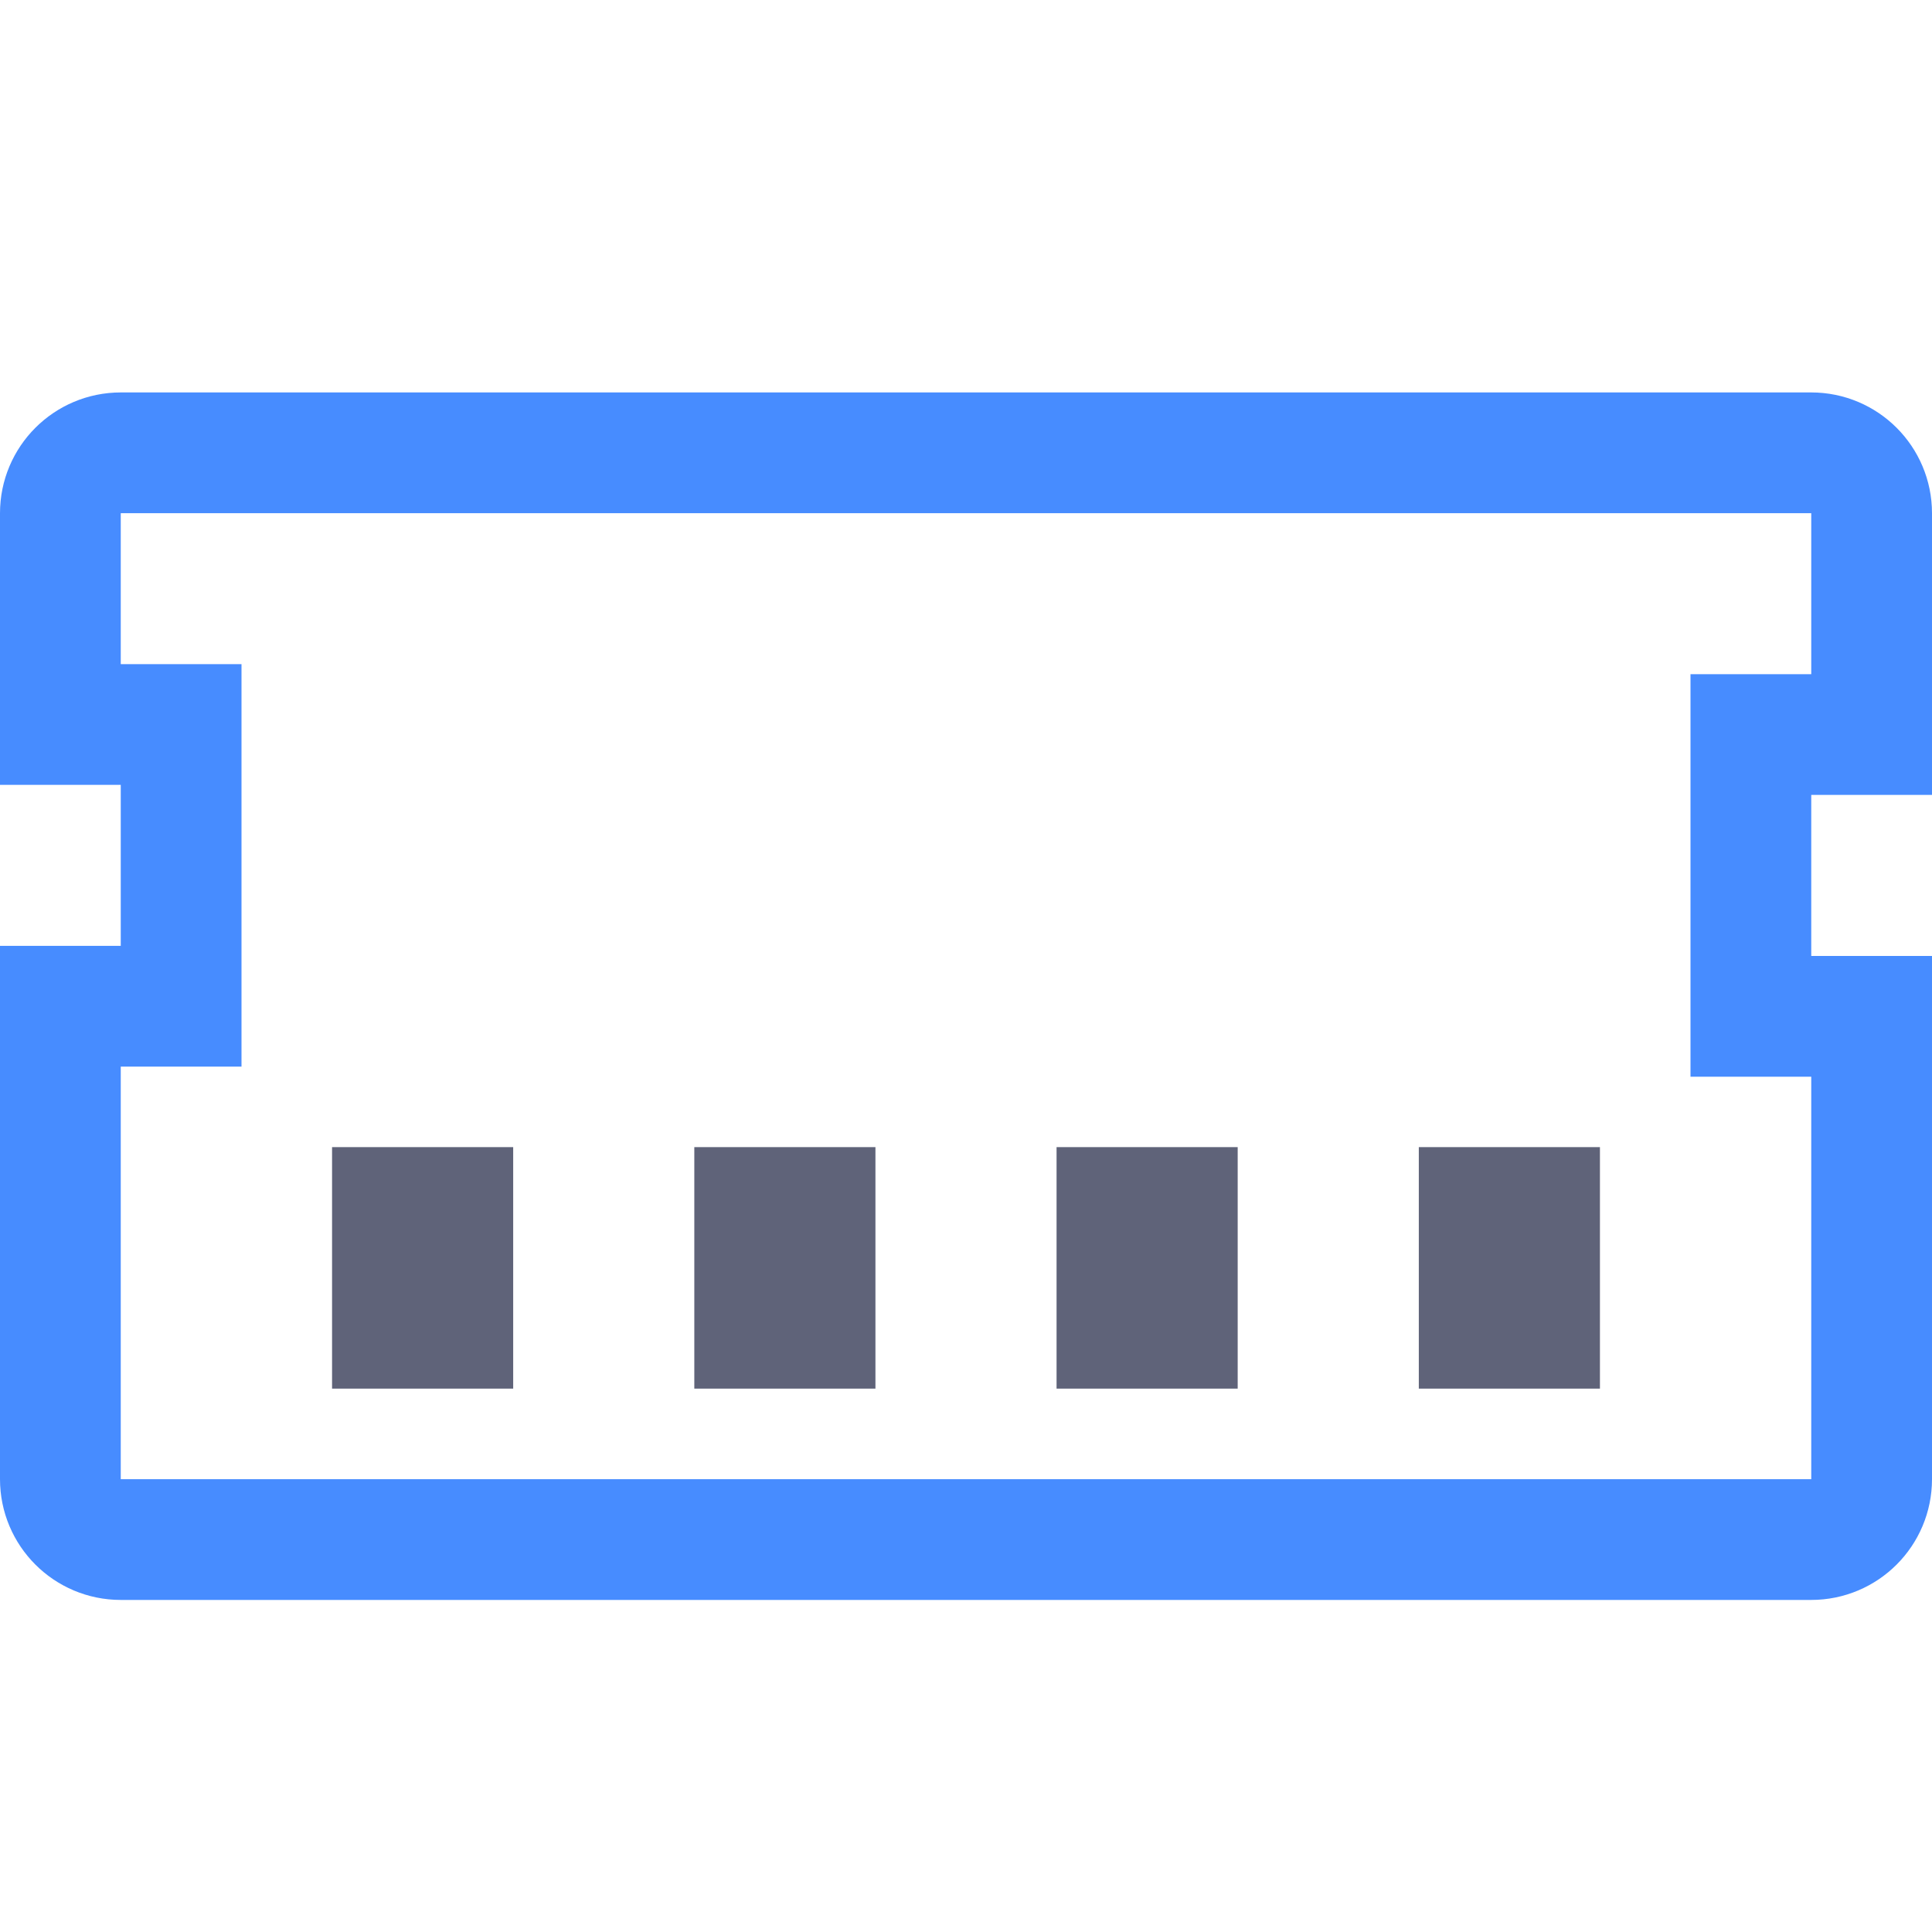
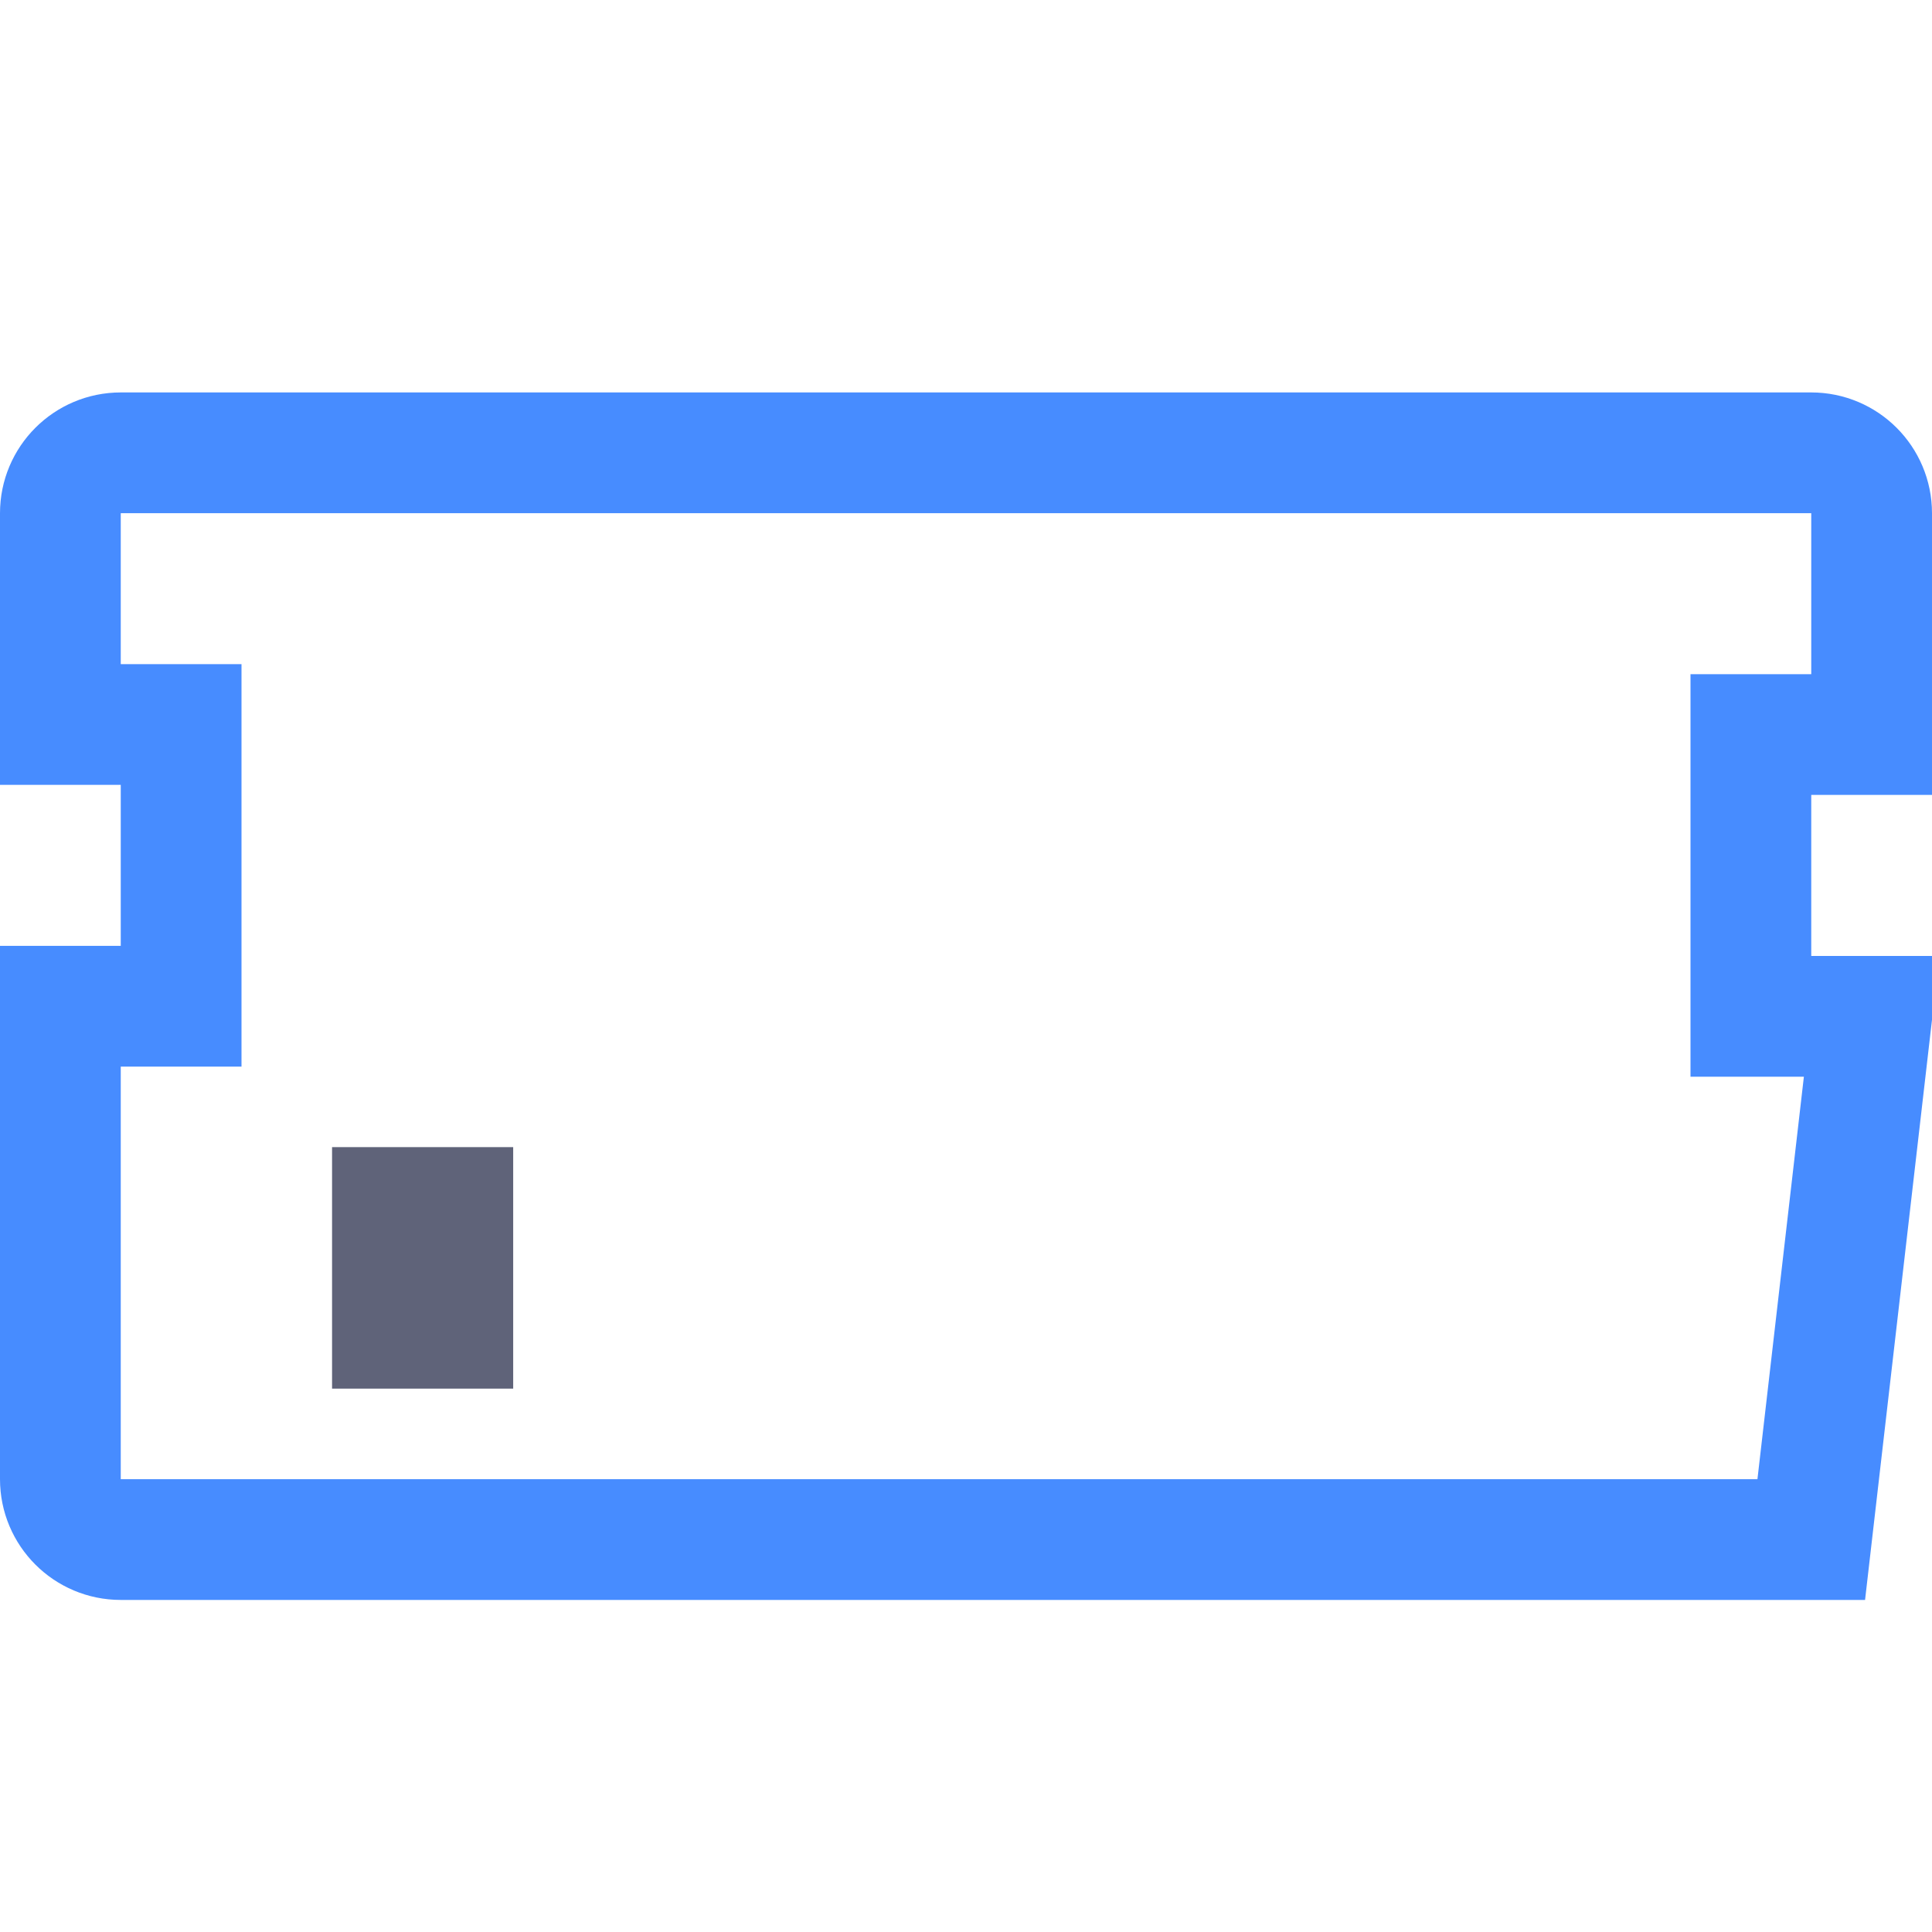
<svg xmlns="http://www.w3.org/2000/svg" width="64" height="64" viewBox="0 0 64 64">
  <g fill="none" fill-rule="evenodd" transform="translate(-65 -17)">
-     <rect width="194" height="160" fill="#F5F5F5" opacity="0" />
    <g transform="translate(65 30)">
-       <path stroke="#478CFF" stroke-width="4" d="M2,11 L6,11 L6,20.333 L2,20.333 L2,36 C2,37.105 2.895,38 4,38 L60,38 C61.105,38 62,37.105 62,36 L62,20.667 L58,20.667 L58,11.333 L62,11.333 L62,4 C62,2.895 61.105,2 60,2 L4,2 C2.895,2 2,2.895 2,4 L2,11 Z" />
+       <path stroke="#478CFF" stroke-width="4" d="M2,11 L6,11 L6,20.333 L2,20.333 L2,36 C2,37.105 2.895,38 4,38 L60,38 L62,20.667 L58,20.667 L58,11.333 L62,11.333 L62,4 C62,2.895 61.105,2 60,2 L4,2 C2.895,2 2,2.895 2,4 L2,11 Z" />
      <g fill="#5F6379" transform="translate(11 25)">
-         <rect width="6" height="8" x="12" />
        <rect width="6" height="8" />
-         <rect width="6" height="8" x="24" />
-         <rect width="6" height="8" x="36" />
      </g>
    </g>
  </g>
</svg>